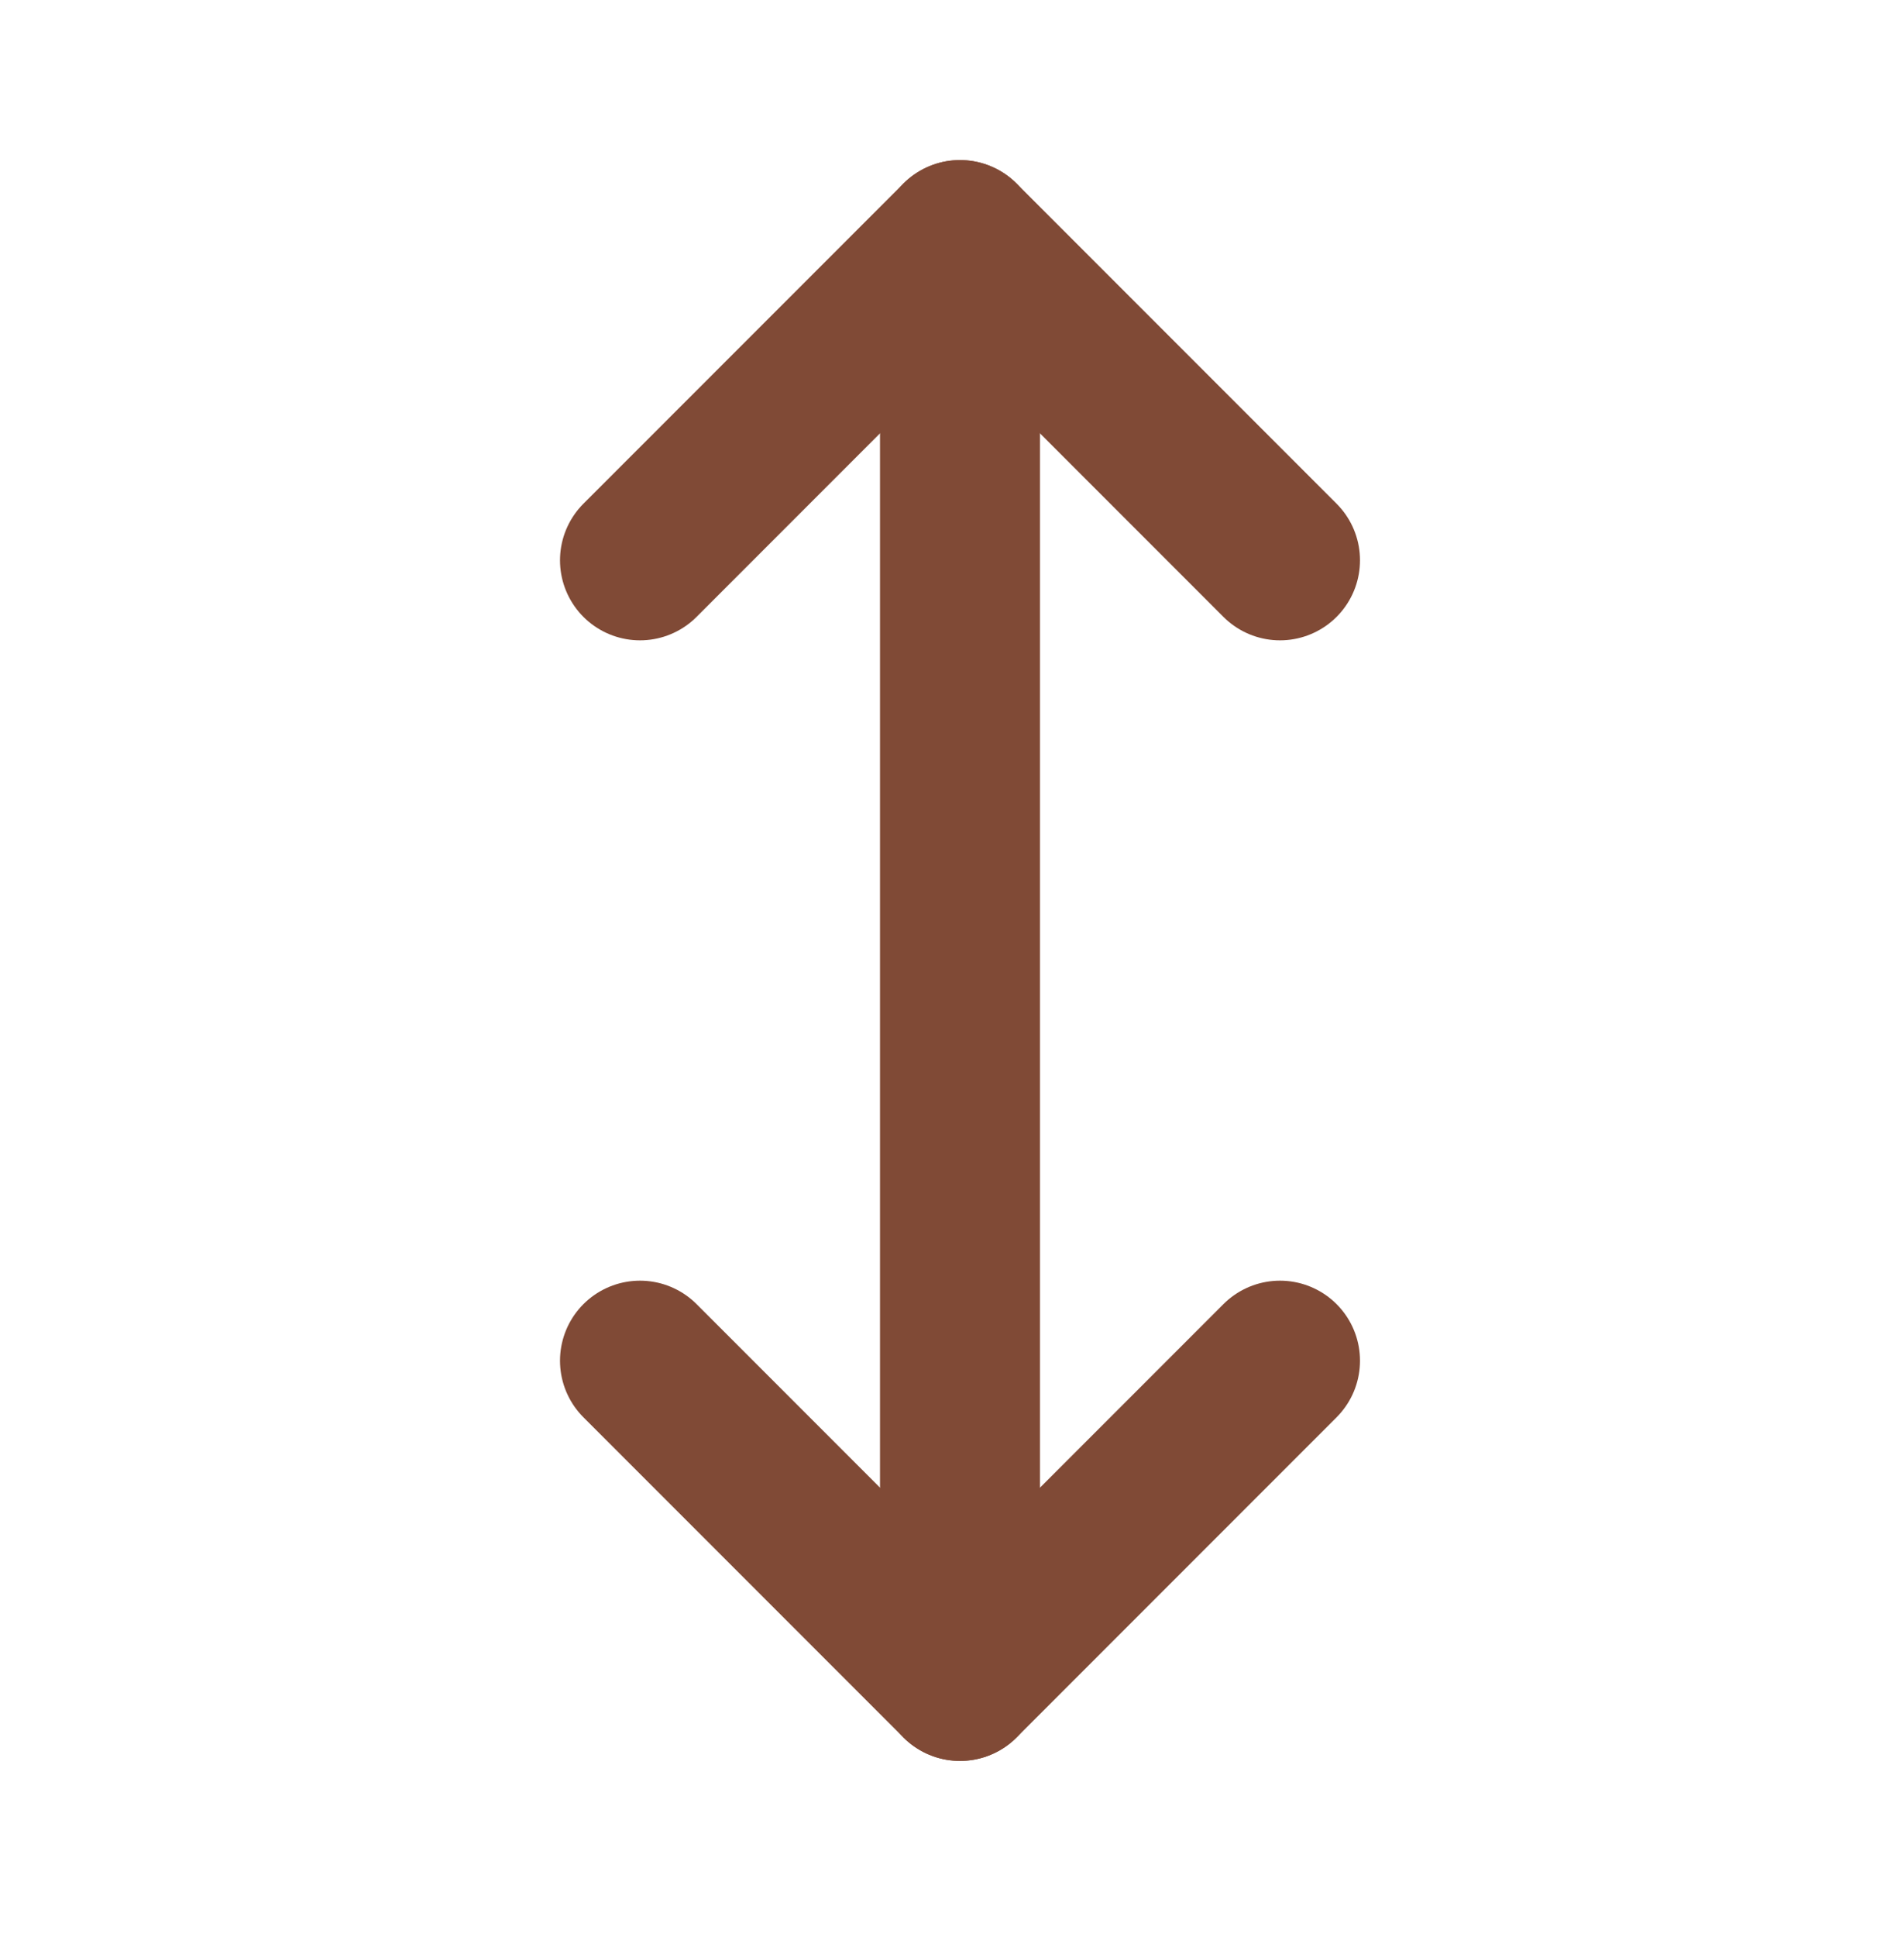
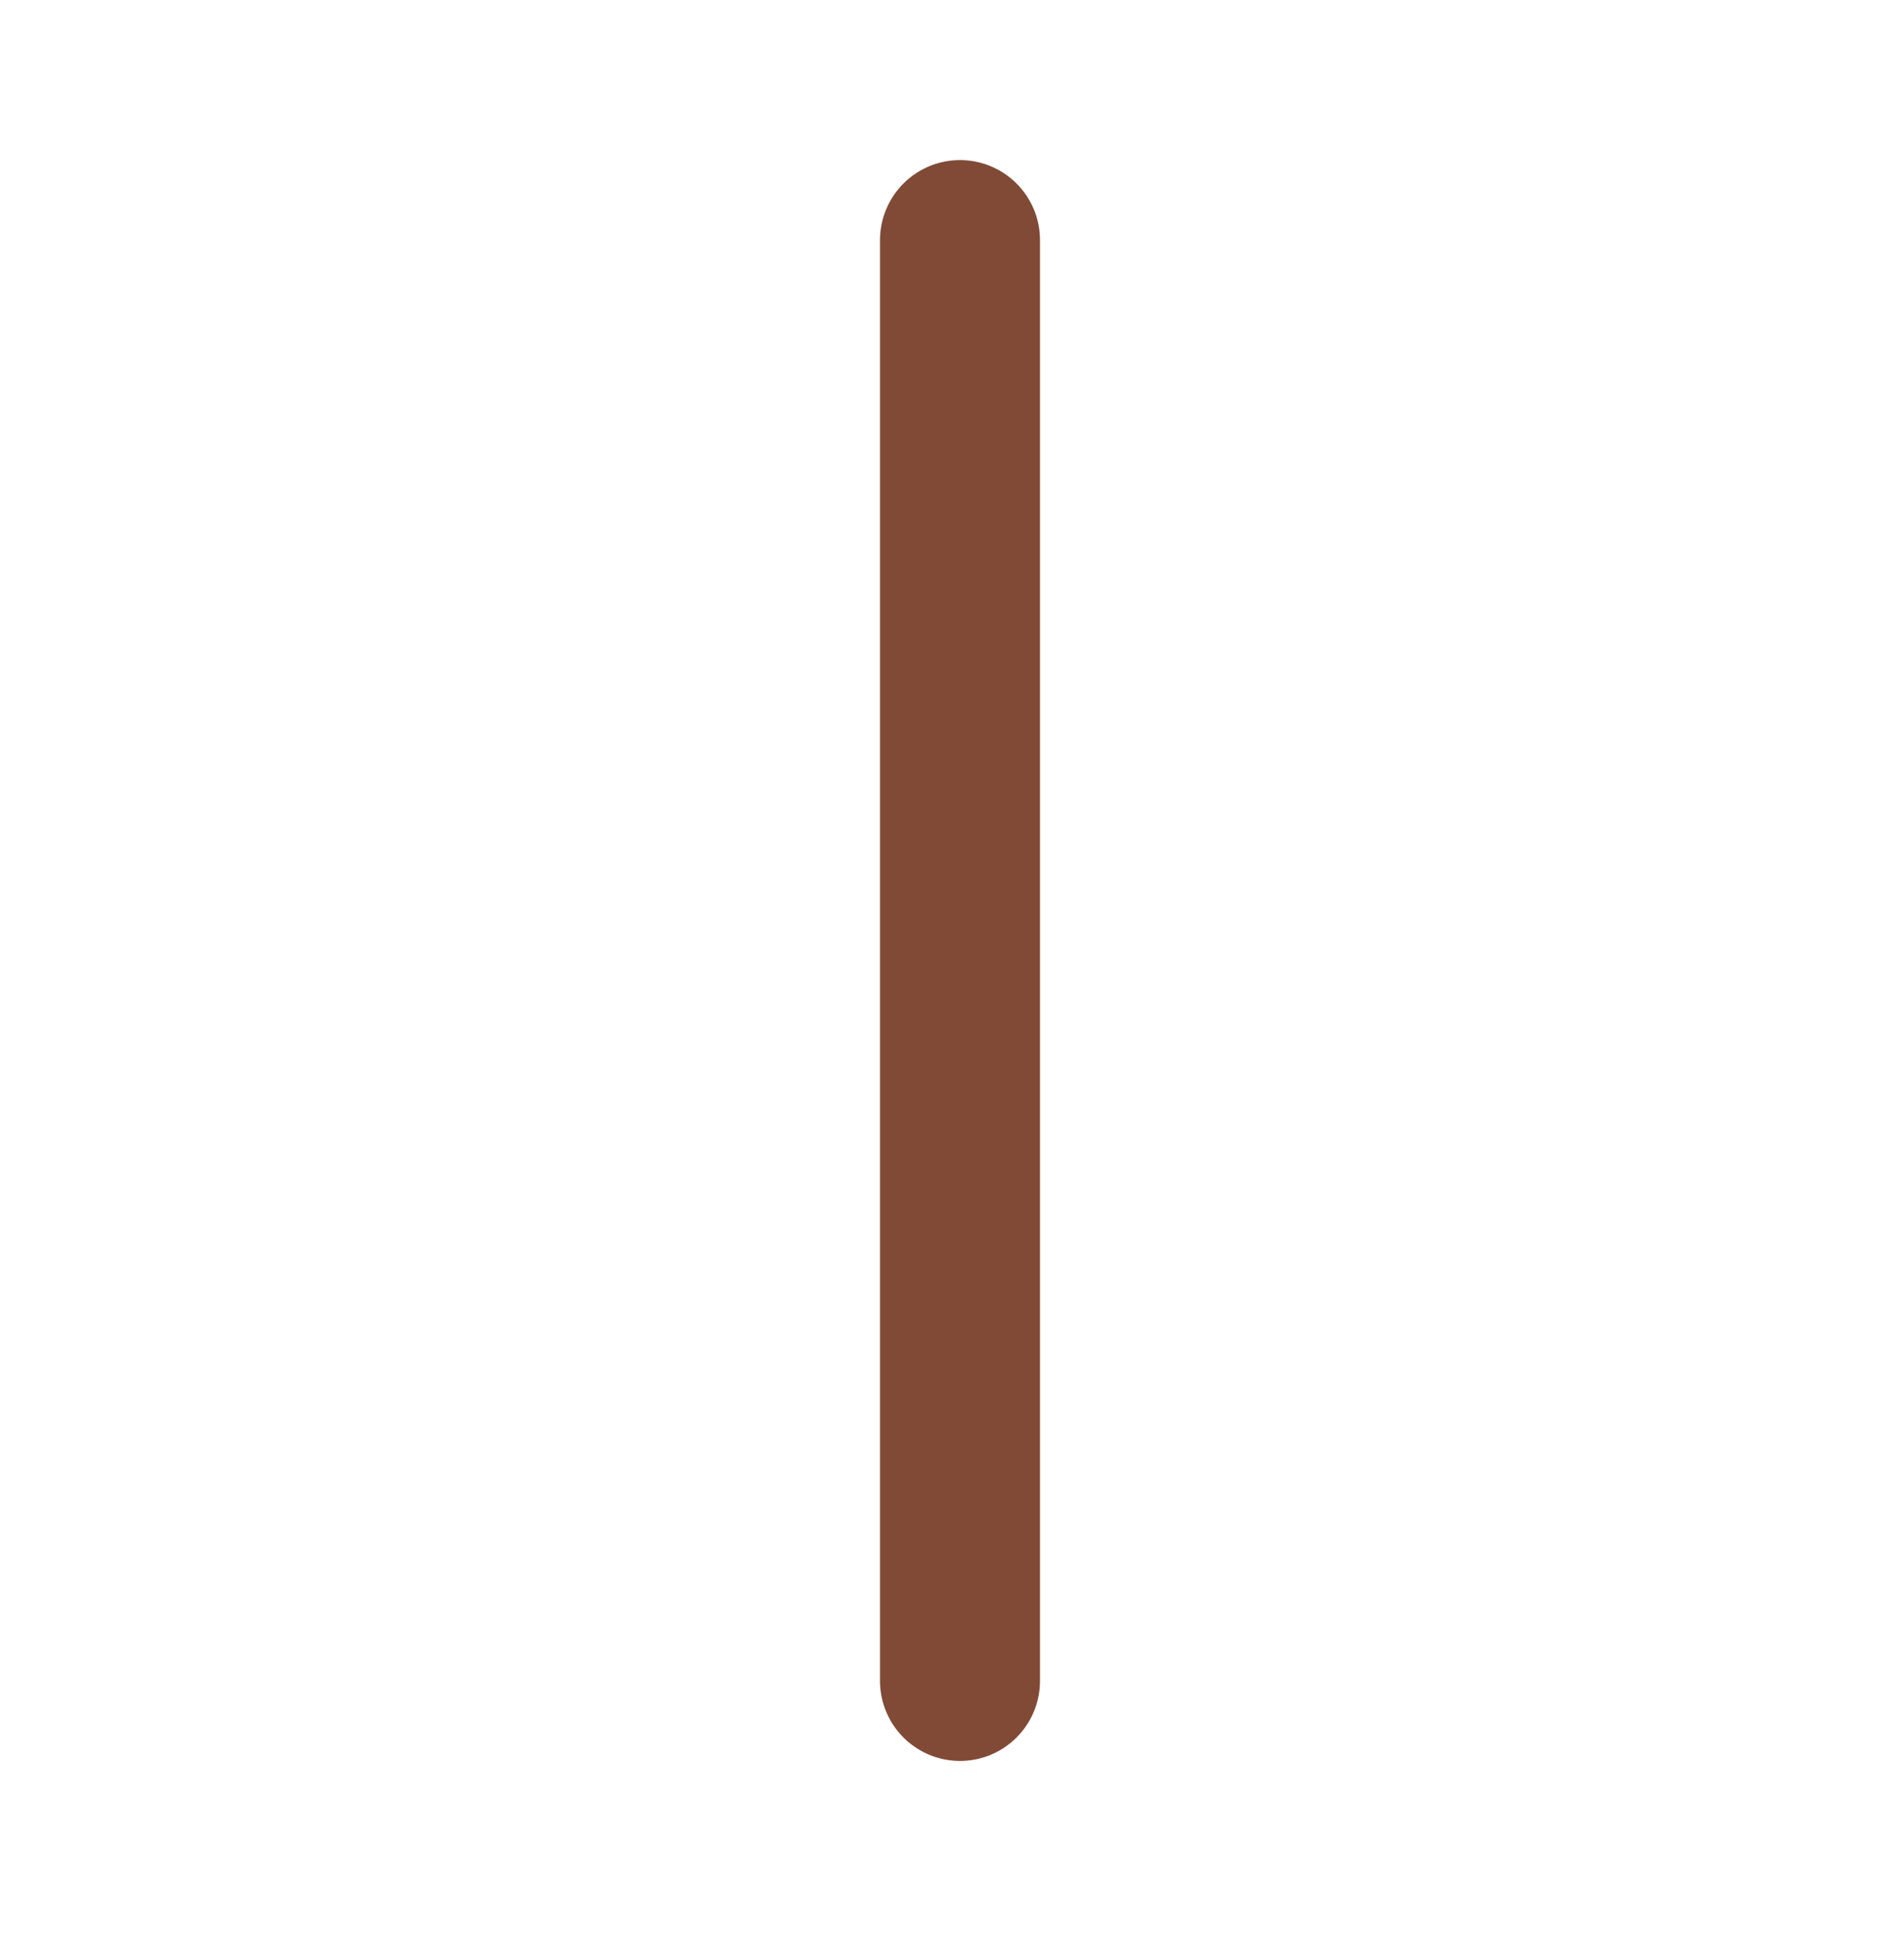
<svg xmlns="http://www.w3.org/2000/svg" viewBox="0 0 23.8 24.2" version="1.1" id="Calque_1">
  <defs>
    <style>
      .st0 {
        fill: none;
        stroke: #804a36;
        stroke-linecap: round;
        stroke-linejoin: round;
        stroke-width: 2px;
      }
    </style>
  </defs>
  <path d="M12,3v18" class="st0" />
-   <path d="M8,7l4-4,4,4" class="st0" />
-   <path d="M8,17l4,4,4-4" class="st0" />
</svg>